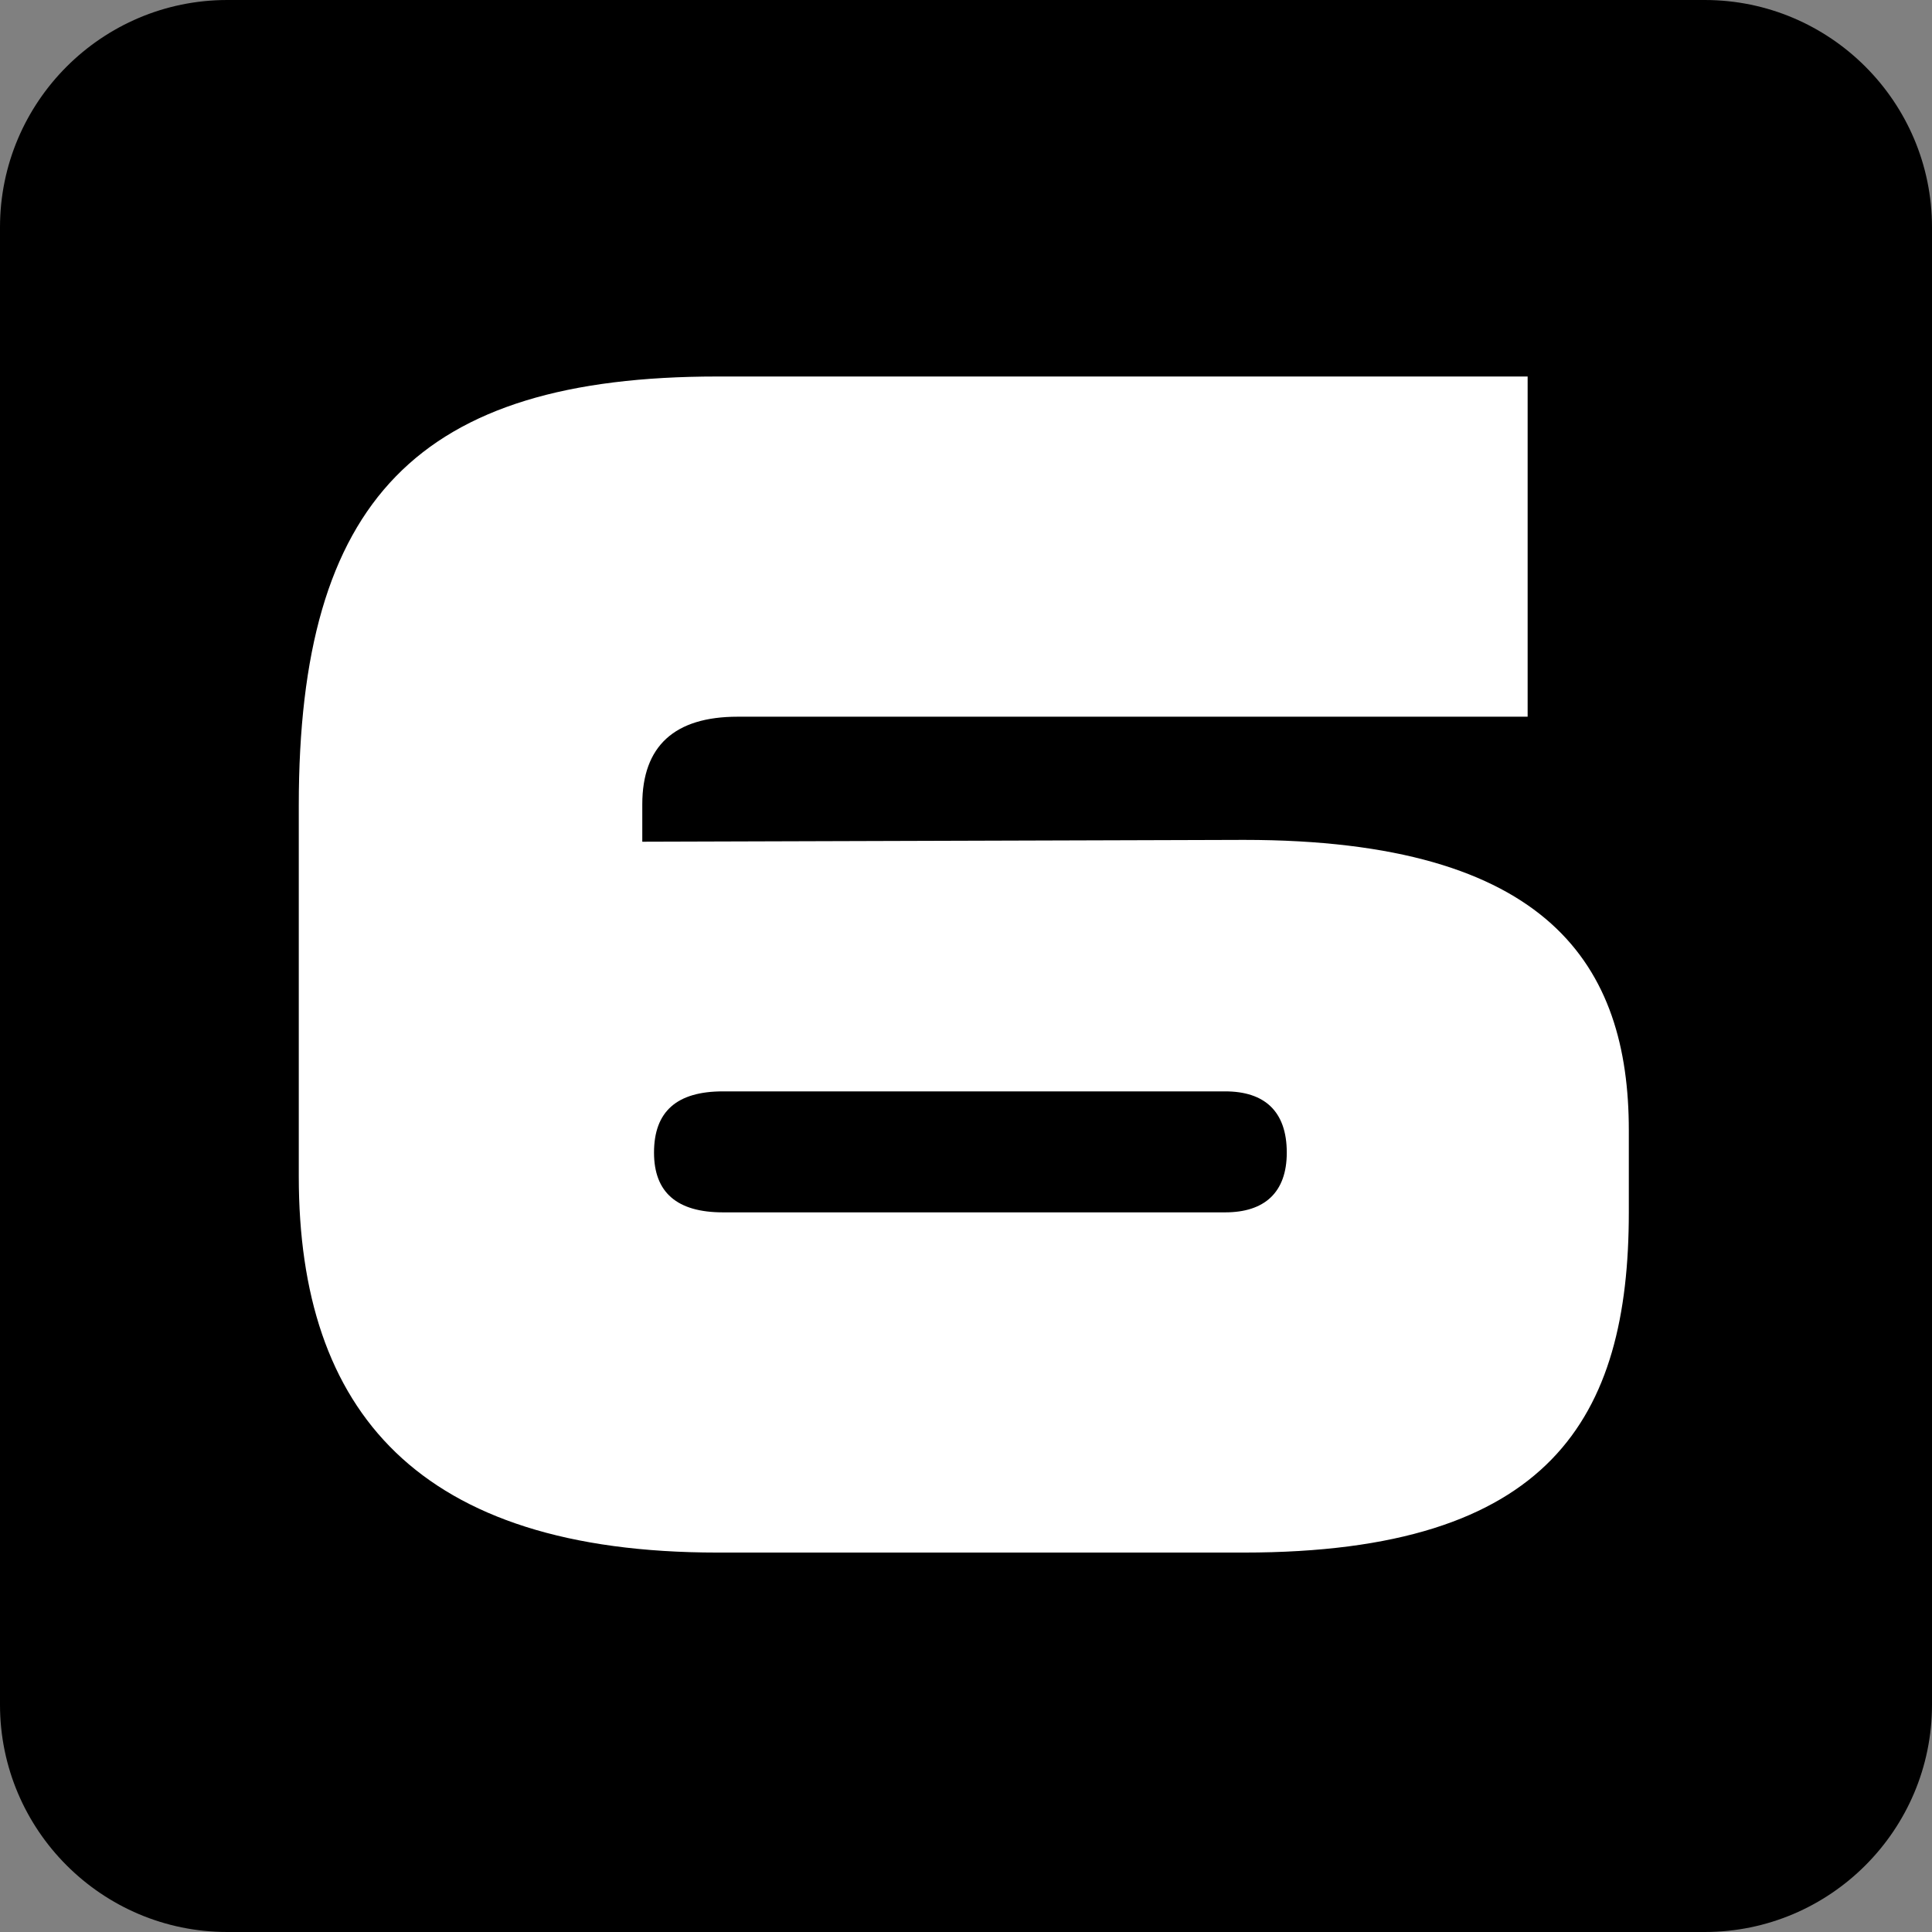
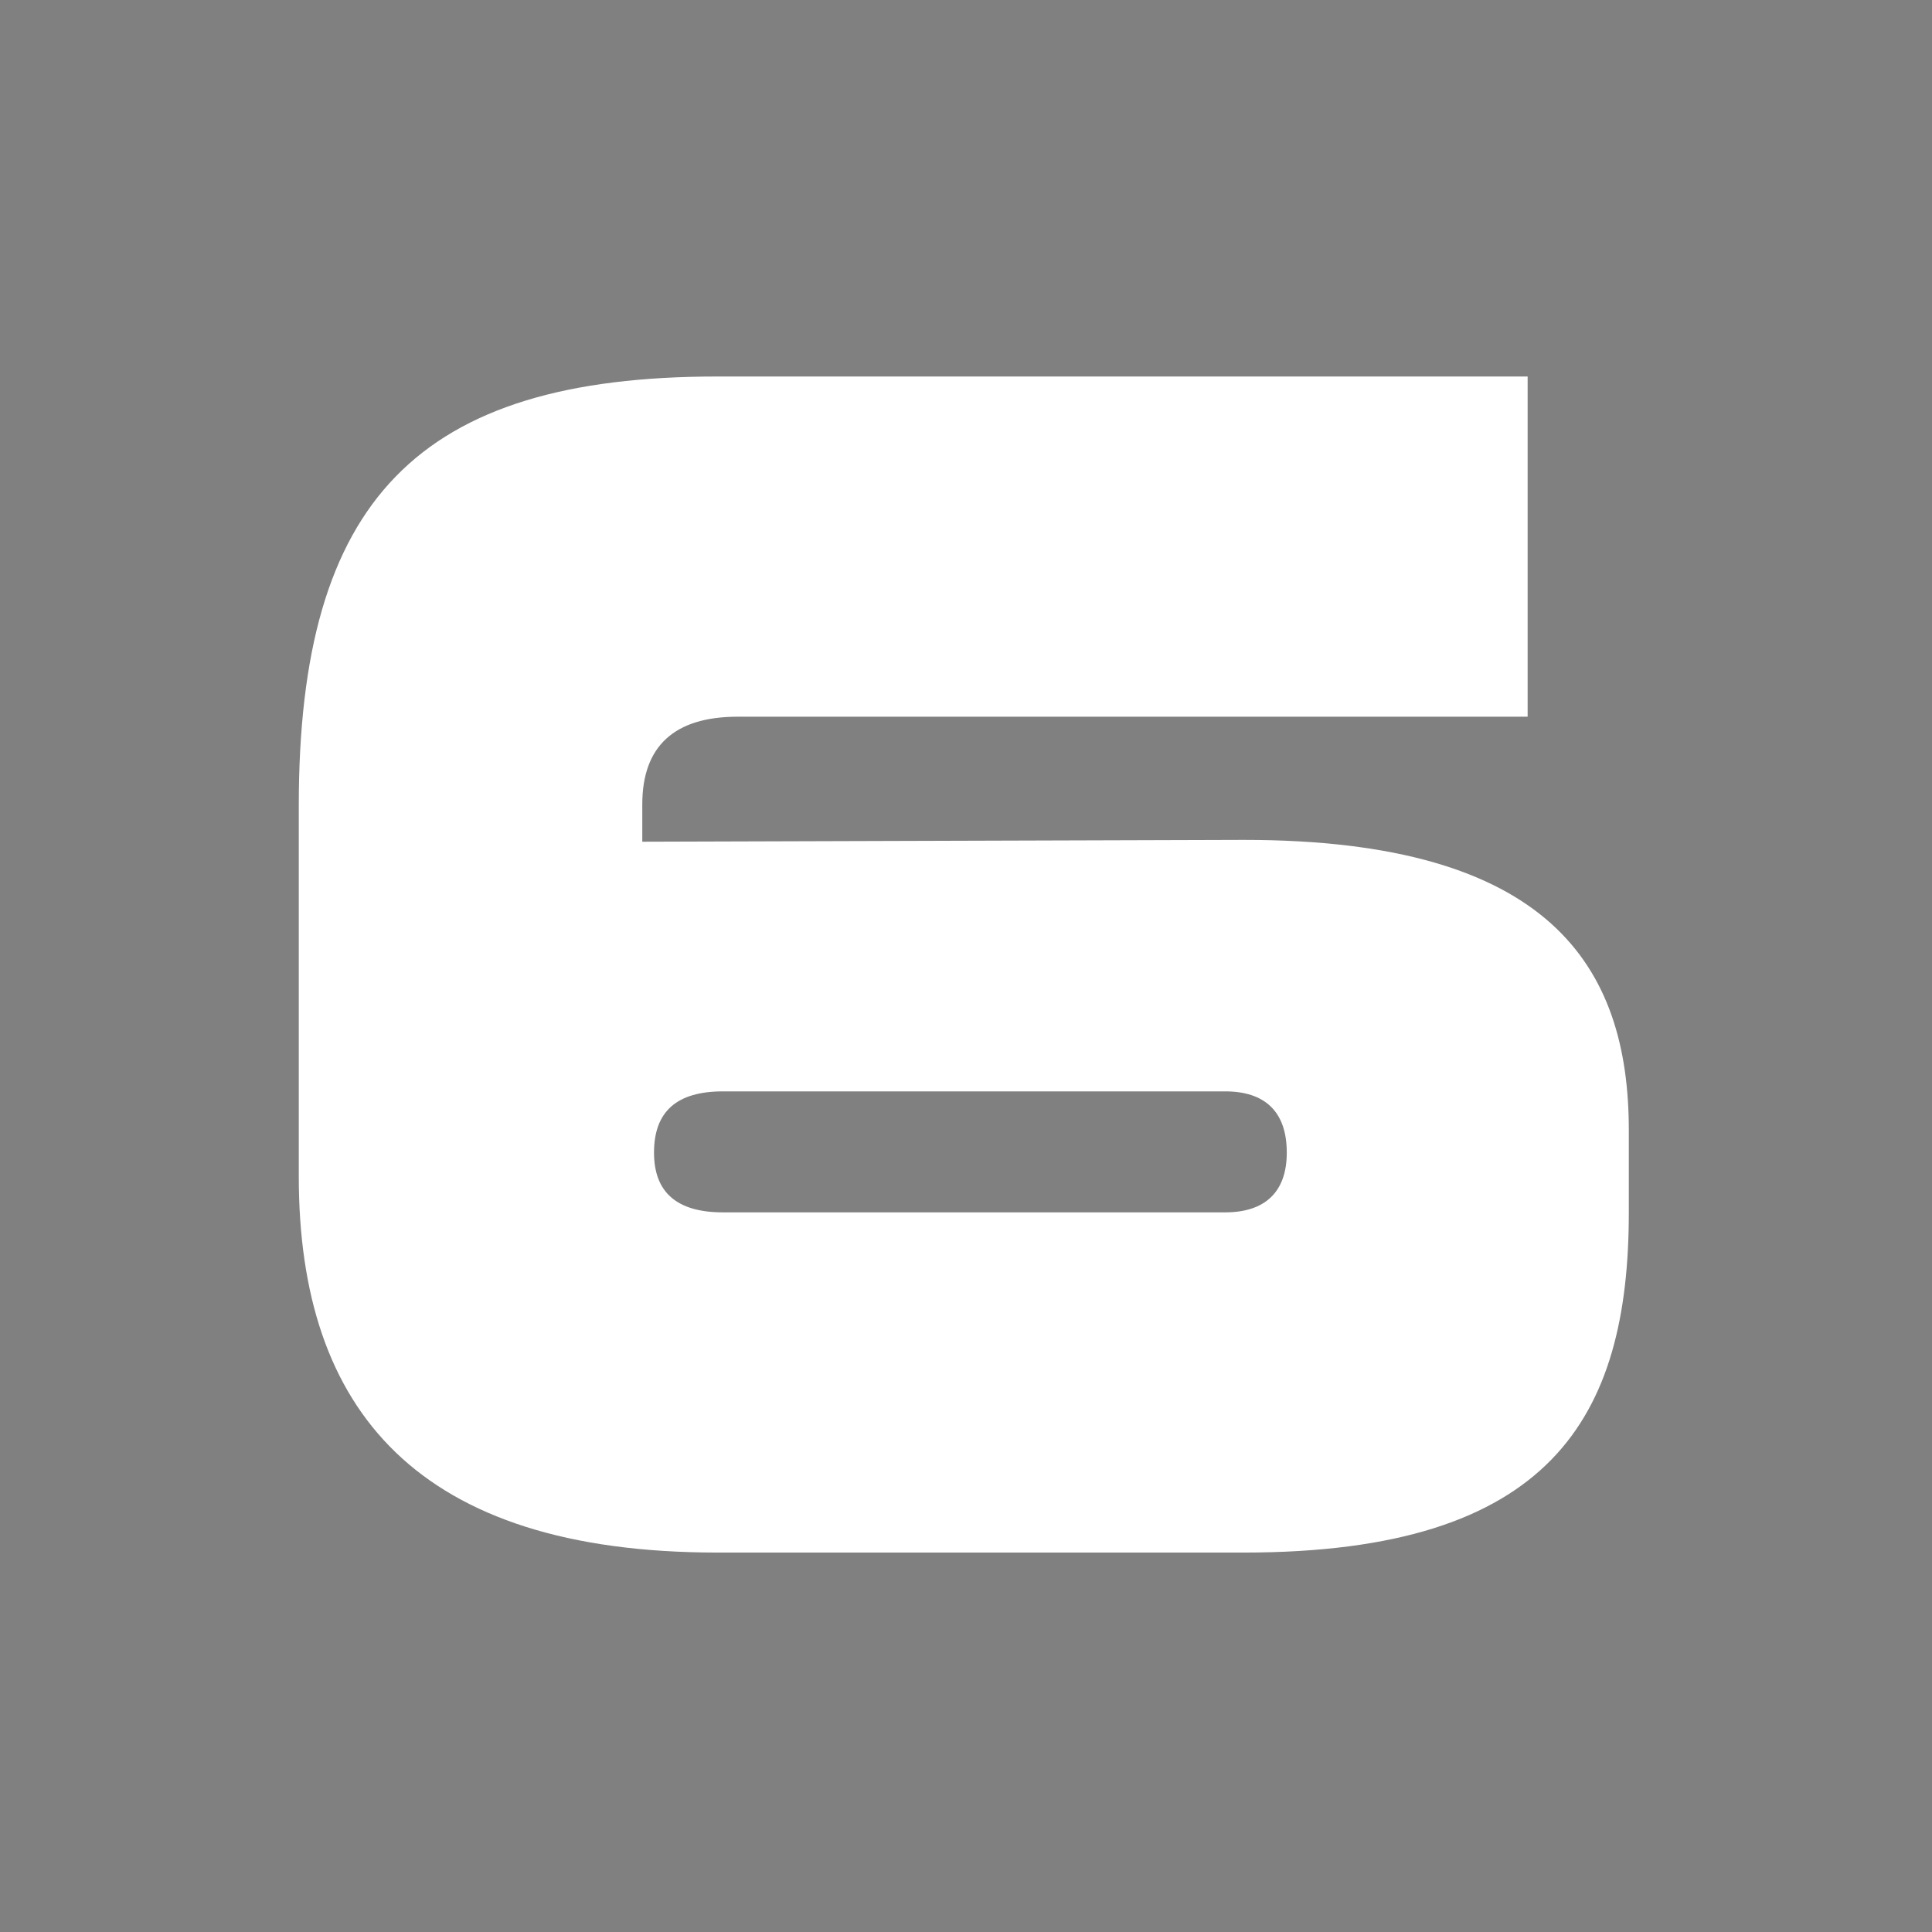
<svg xmlns="http://www.w3.org/2000/svg" version="1.2" viewBox="0 0 527 527" width="527" height="527">
  <rect x="0" y="0" width="527" height="527" fill="#808080" stroke="none" />
  <title>favicon</title>
  <style>
		.s0 { fill:rgb(0, 0, 0) } 
		.s1 { fill:rgb(255, 255, 255) } 
	</style>
  <g>
-     <path id="Layer 1" fill-rule="evenodd" class="s0" d="m62 0h403c34.2 0 62 27.8 62 62v403c0 34.2-27.8 62-62 62h-403c-34.2 0-62-27.8-62-62v-403c0-34.2 27.8-62 62-62z" />
    <path class="s1" d="m339.3 229.1c83.5 0 105 34.5 105 79.2v22.4c0 56-21.2 92.8-105 92.8h-143.6c-81.7 0-114.2-38.6-114.2-102.6v-101.2c0-83.3 32.5-117 114.2-117h221v92.8h-215.5c-17.2 0-26 8-26 23.9v10.2m22 68.1c-12.5 0-18.8 5.4-18.8 16.7q0 16.3 18.8 16.3h137c10.7 0 16.8-5.4 16.8-16.3 0-11.3-6.1-16.7-16.8-16.7z" />
  </g>
</svg>